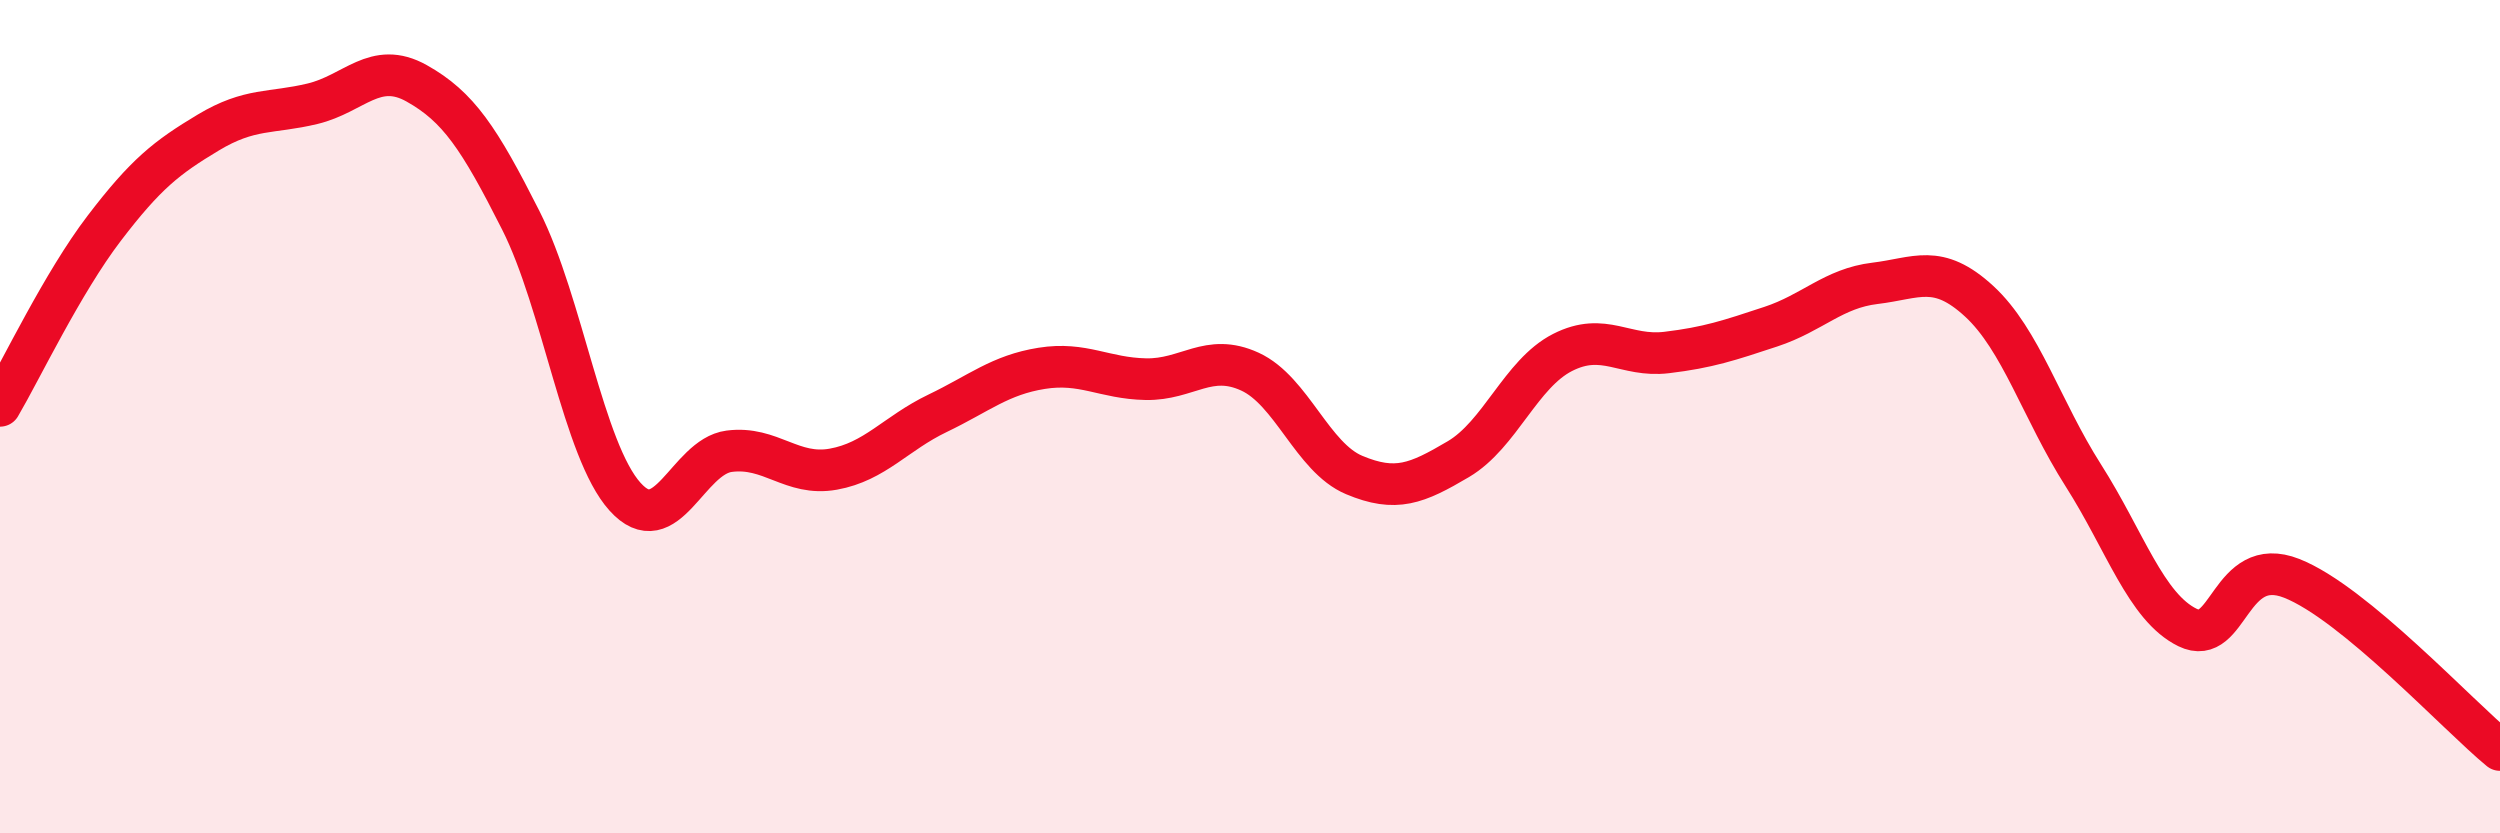
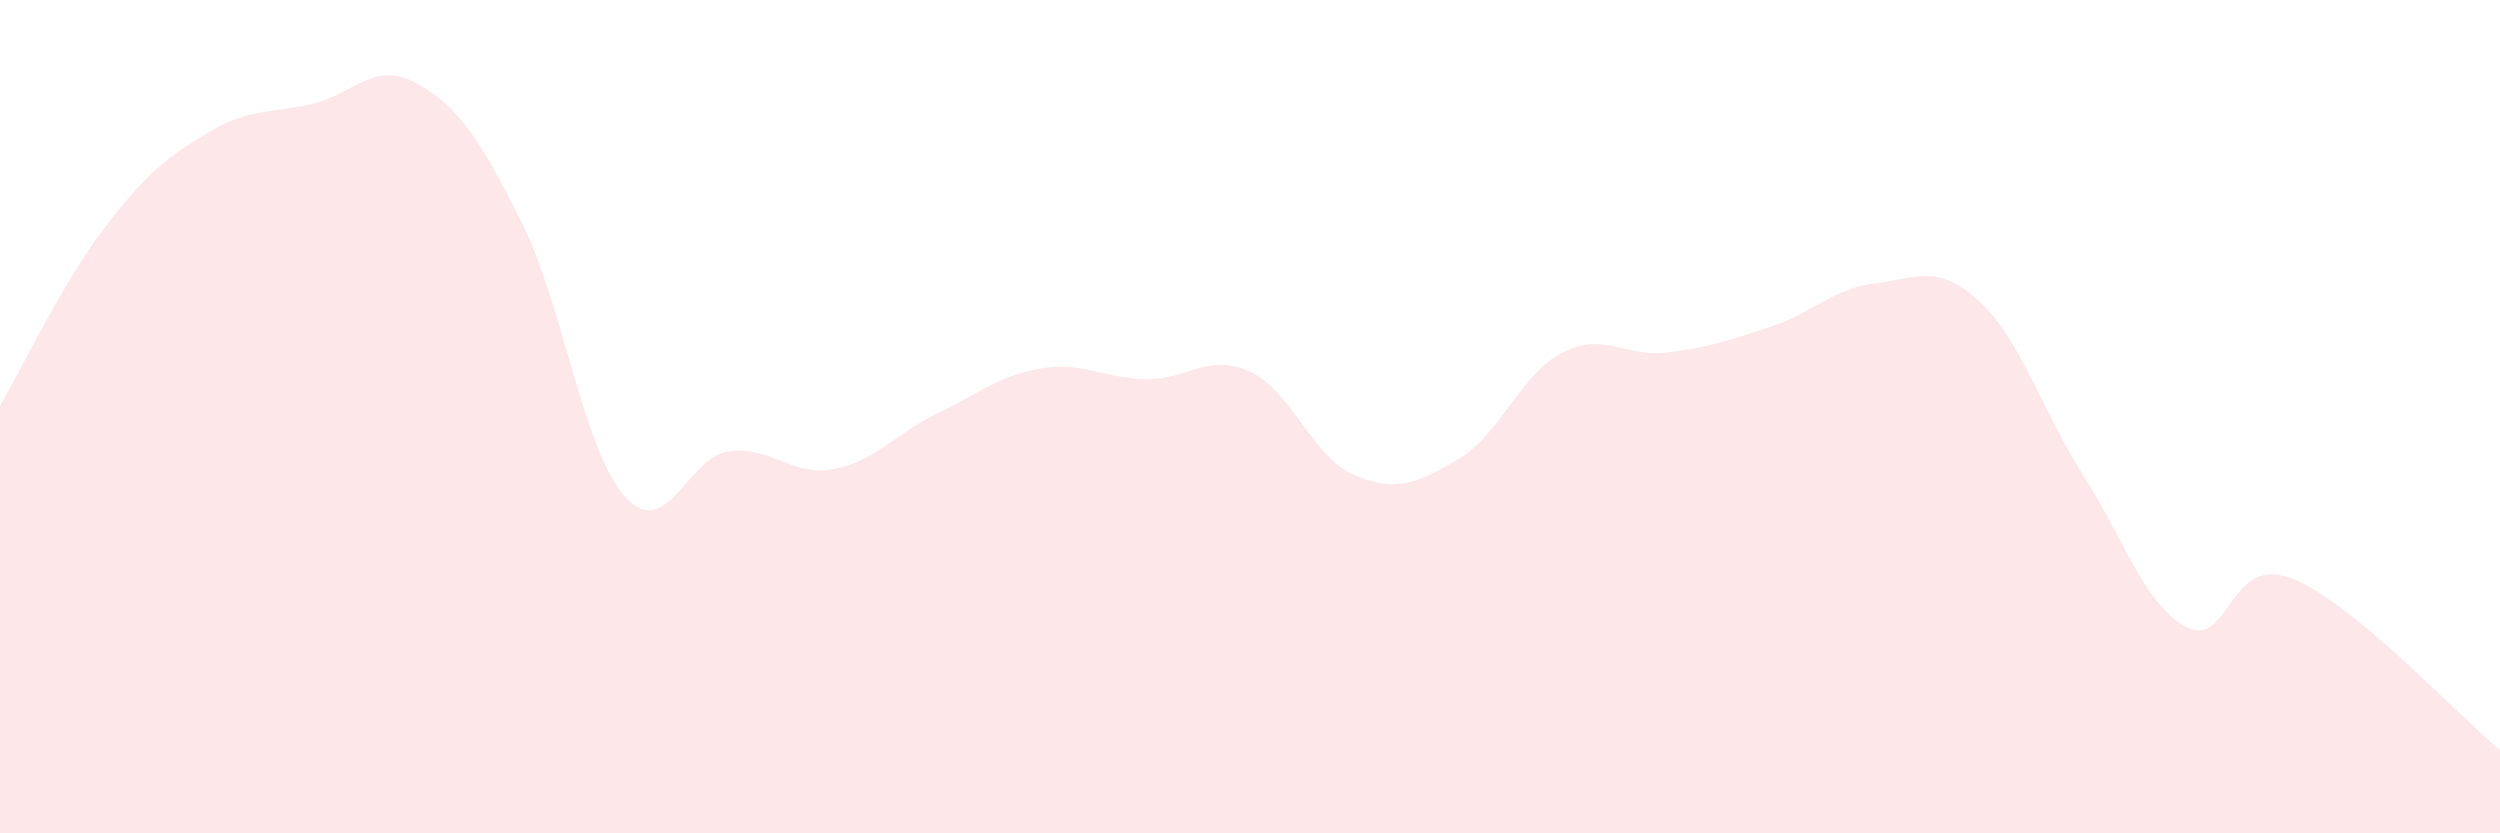
<svg xmlns="http://www.w3.org/2000/svg" width="60" height="20" viewBox="0 0 60 20">
  <path d="M 0,9.74 C 0.5,8.89 1.5,6.79 2.5,5.48 C 3.5,4.17 4,3.78 5,3.18 C 6,2.58 6.5,2.73 7.5,2.49 C 8.5,2.25 9,1.44 10,2 C 11,2.56 11.5,3.31 12.5,5.29 C 13.5,7.27 14,10.81 15,11.92 C 16,13.03 16.5,10.96 17.5,10.83 C 18.5,10.7 19,11.44 20,11.26 C 21,11.08 21.5,10.4 22.5,9.92 C 23.5,9.44 24,9 25,8.84 C 26,8.68 26.5,9.08 27.5,9.1 C 28.5,9.12 29,8.46 30,8.92 C 31,9.38 31.5,10.98 32.5,11.4 C 33.5,11.82 34,11.61 35,11.02 C 36,10.43 36.5,8.97 37.5,8.46 C 38.5,7.95 39,8.58 40,8.46 C 41,8.34 41.5,8.17 42.5,7.84 C 43.5,7.51 44,6.92 45,6.8 C 46,6.68 46.5,6.31 47.5,7.23 C 48.5,8.15 49,9.84 50,11.41 C 51,12.98 51.5,14.57 52.5,15.06 C 53.5,15.55 53.5,13.29 55,13.88 C 56.5,14.47 59,17.18 60,18L60 20L0 20Z" fill="#EB0A25" opacity="0.1" stroke-linecap="round" stroke-linejoin="round" />
-   <path d="M 0,9.74 C 0.5,8.89 1.5,6.79 2.5,5.48 C 3.5,4.17 4,3.78 5,3.18 C 6,2.58 6.5,2.73 7.5,2.49 C 8.5,2.25 9,1.44 10,2 C 11,2.56 11.5,3.31 12.5,5.29 C 13.5,7.27 14,10.81 15,11.92 C 16,13.03 16.5,10.96 17.5,10.83 C 18.5,10.7 19,11.44 20,11.26 C 21,11.08 21.5,10.4 22.5,9.92 C 23.5,9.44 24,9 25,8.84 C 26,8.68 26.5,9.08 27.5,9.1 C 28.5,9.12 29,8.46 30,8.92 C 31,9.38 31.5,10.98 32.5,11.4 C 33.5,11.82 34,11.61 35,11.02 C 36,10.43 36.5,8.97 37.5,8.46 C 38.5,7.95 39,8.58 40,8.46 C 41,8.34 41.5,8.17 42.5,7.84 C 43.5,7.51 44,6.92 45,6.8 C 46,6.68 46.5,6.31 47.5,7.23 C 48.5,8.15 49,9.84 50,11.41 C 51,12.98 51.5,14.57 52.5,15.06 C 53.5,15.55 53.5,13.29 55,13.88 C 56.5,14.47 59,17.18 60,18" stroke="#EB0A25" stroke-width="1" fill="none" stroke-linecap="round" stroke-linejoin="round" />
</svg>